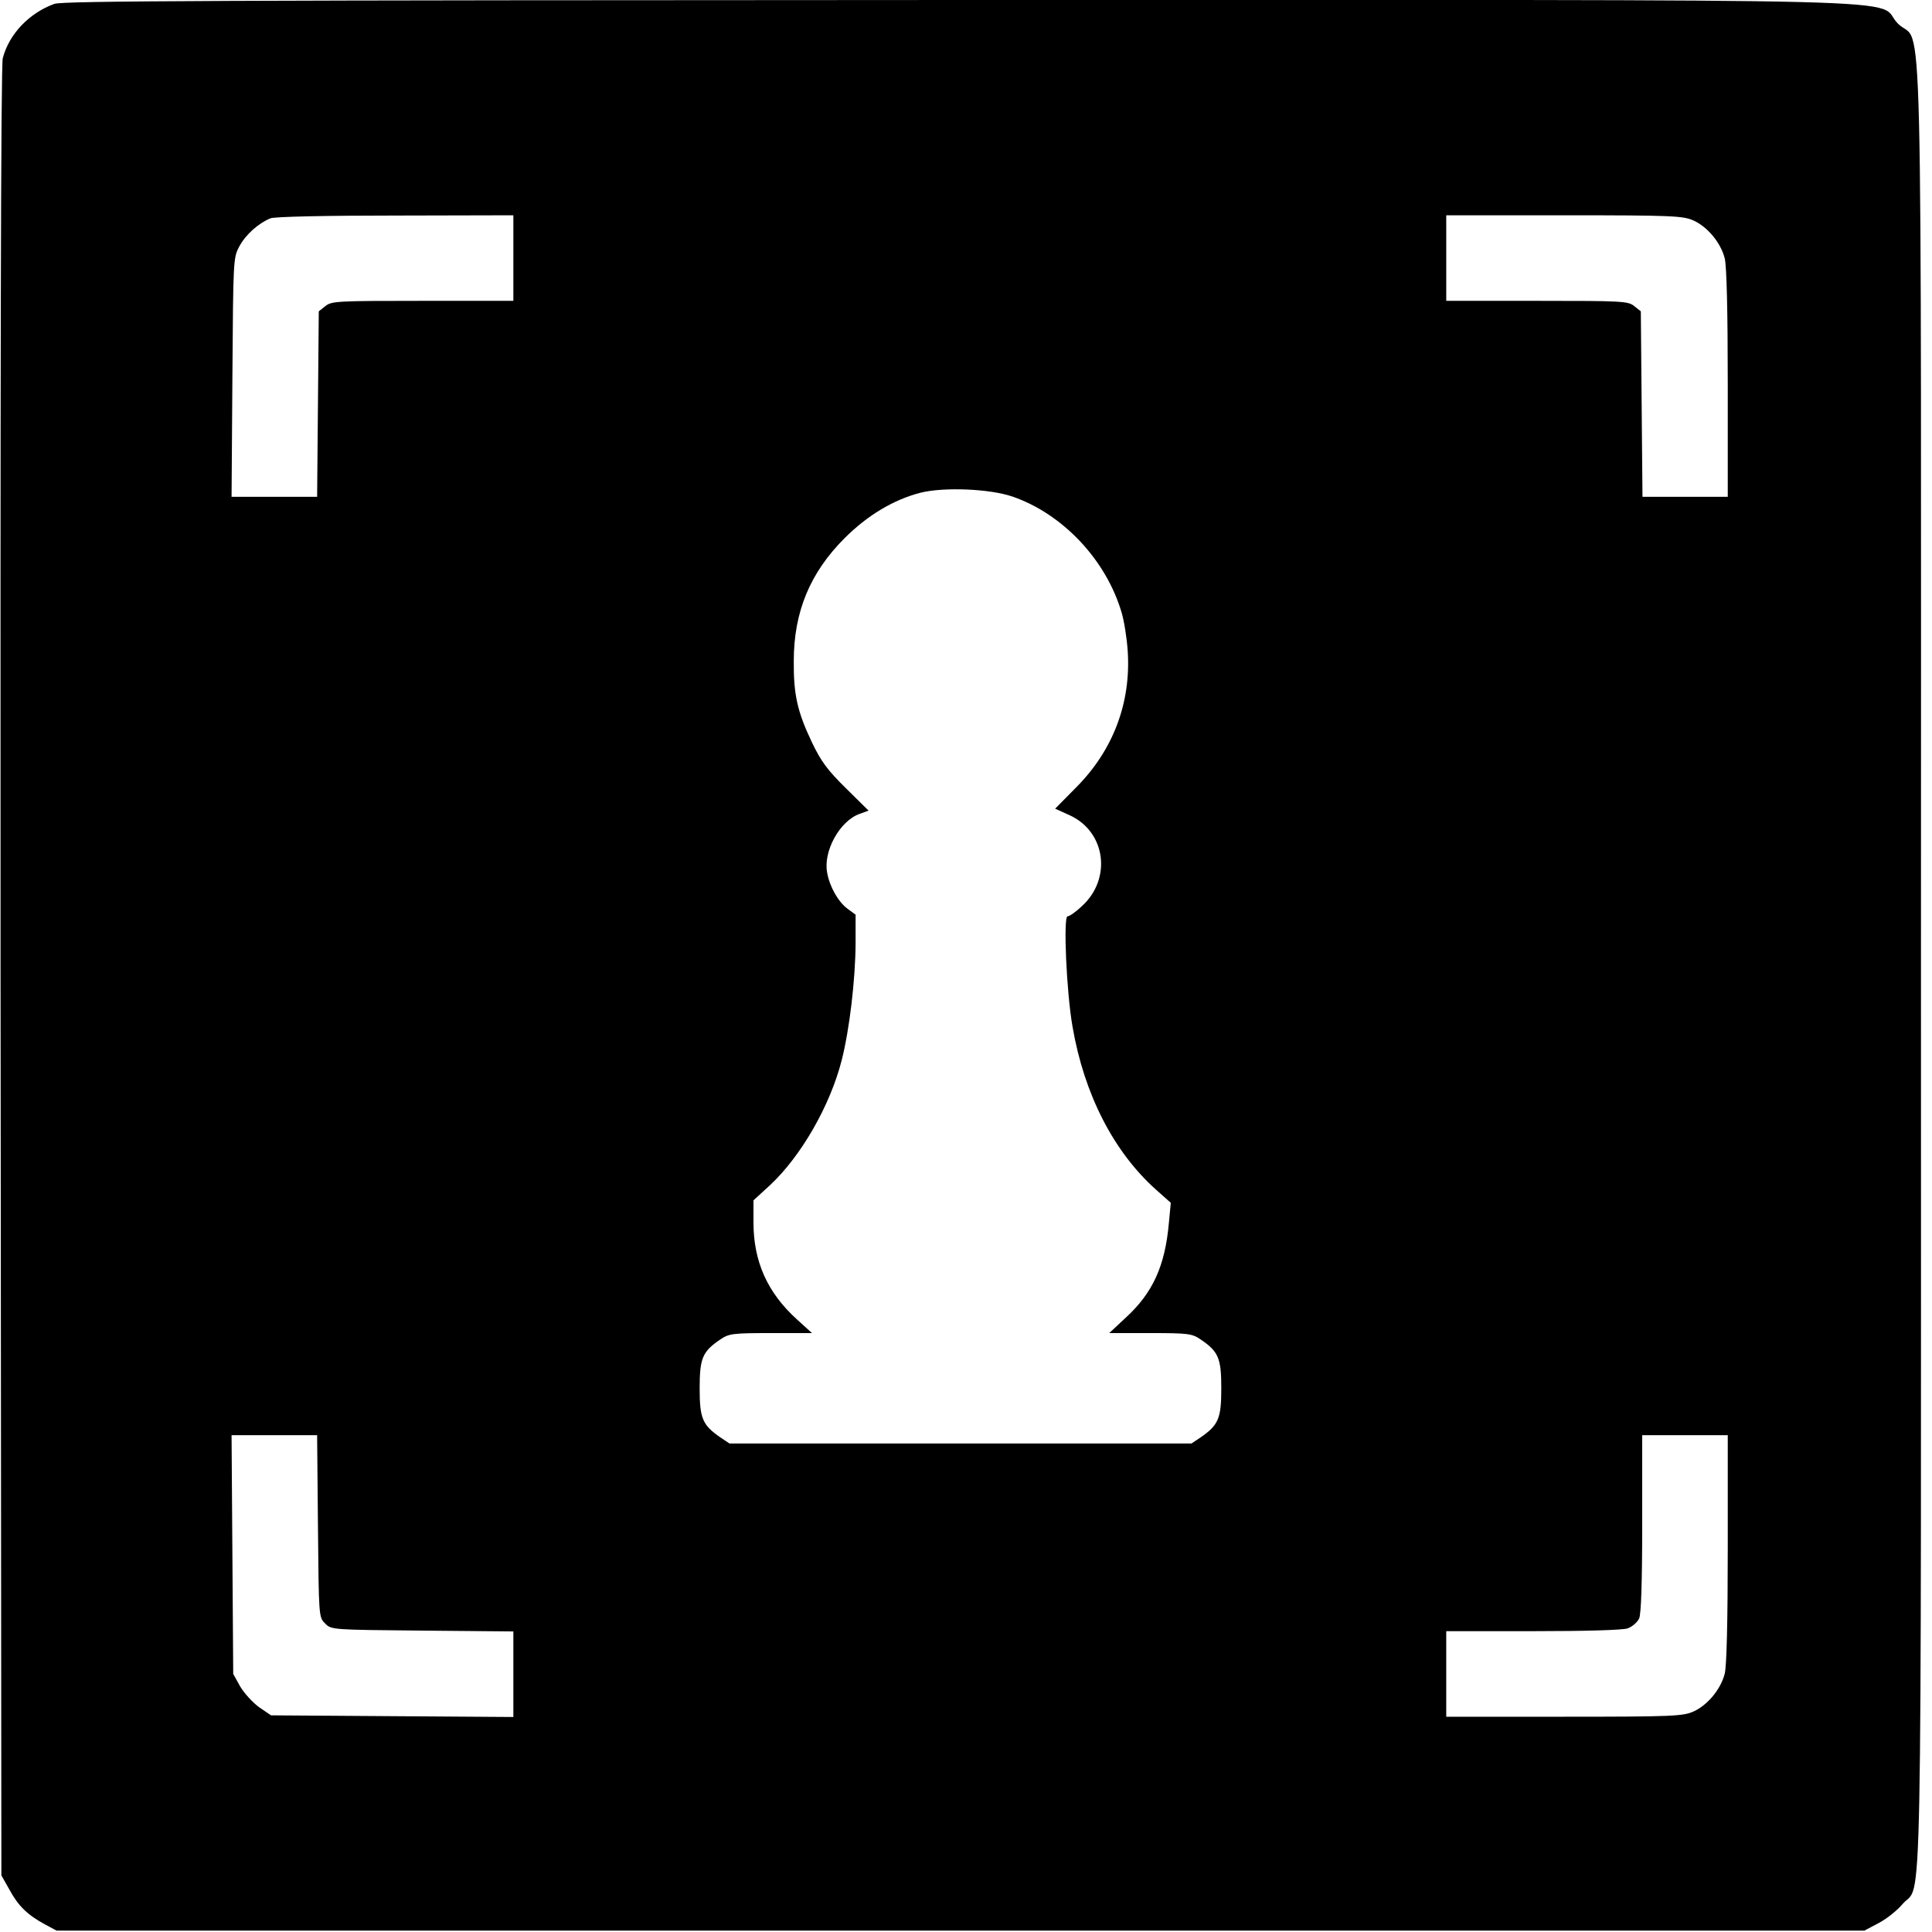
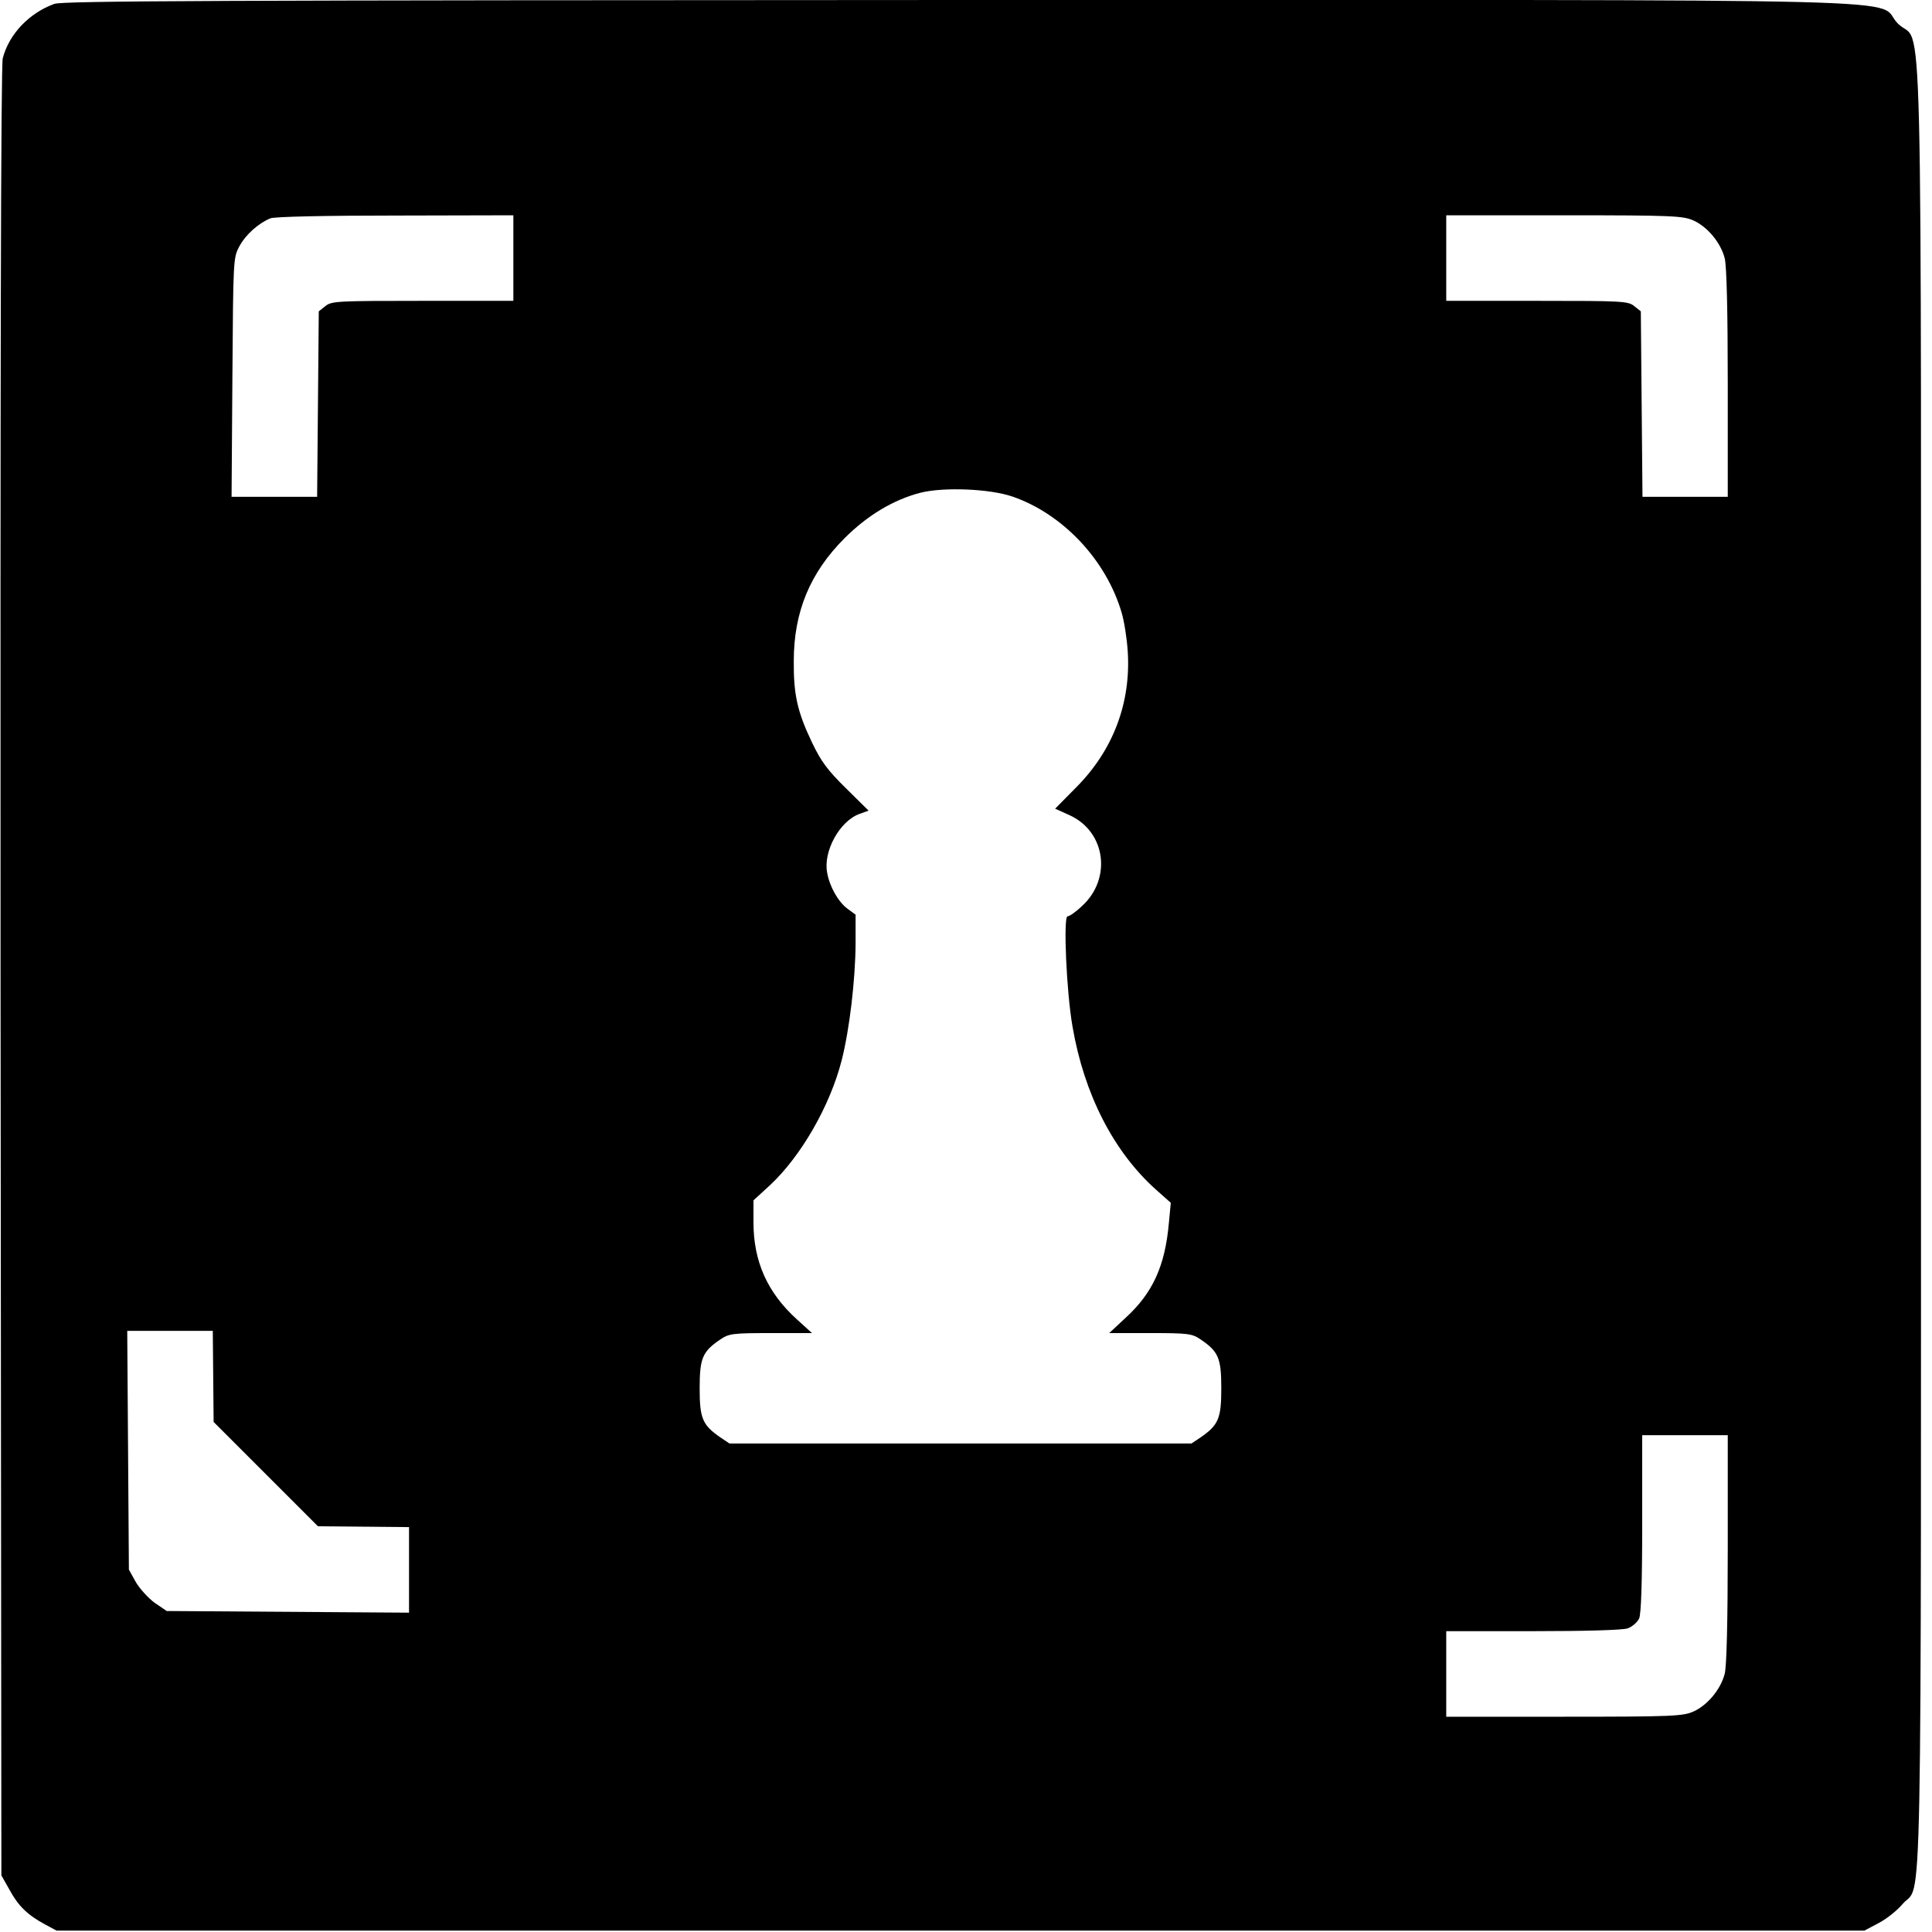
<svg xmlns="http://www.w3.org/2000/svg" version="1.0" width="700pt" height="700pt" viewBox="0 0 700 700" preserveAspectRatio="xMidYMid meet">
  <g transform="translate(0,700) scale(0.1,-0.1)" fill="#000000" stroke="none">
-     <path d="M197 6986 c-91 -33 -164 -109 -187 -197 -7 -24 -9 -1192 -8 -3310 l3 -3274 30 -53 c32 -59 66 -91 129 -125 l41 -22 3275 0 3275 0 51 27 c29 15 68 46 88 70 72 83 66 -207 66 3398 0 3681 9 3323 -83 3414 -96 95 275 86 -3401 86 -2700 -1 -3247 -3 -3279 -14z m1663 -921 l0 -155 -329 0 c-309 0 -330 -1 -352 -19 l-24 -19 -3 -336 -3 -336 -155 0 -155 0 3 433 c3 426 3 433 25 474 23 43 69 84 113 102 15 6 197 10 453 10 l427 1 0 -155z m4276 136 c51 -23 99 -81 113 -137 7 -27 11 -191 11 -453 l0 -411 -155 0 -154 0 -3 336 -3 336 -24 19 c-22 18 -43 19 -352 19 l-329 0 0 155 0 155 428 0 c394 0 430 -2 468 -19z m-2468 -1000 c183 -63 340 -230 396 -421 9 -30 19 -93 22 -140 12 -187 -53 -358 -186 -492 l-77 -78 53 -24 c131 -60 153 -231 43 -330 -21 -20 -44 -36 -51 -36 -16 0 -4 -276 18 -400 42 -245 149 -453 302 -590 l54 -48 -7 -74 c-14 -155 -58 -252 -156 -342 l-60 -56 149 0 c138 0 151 -2 182 -23 65 -44 75 -68 75 -177 0 -109 -10 -133 -75 -178 l-33 -22 -837 0 -837 0 -33 22 c-65 45 -75 69 -75 178 0 109 10 133 75 177 31 21 44 23 182 23 l150 0 -55 50 c-107 97 -157 210 -157 351 l0 80 59 54 c113 105 219 289 261 455 28 111 49 288 50 421 l0 105 -30 22 c-33 25 -64 79 -73 130 -15 77 45 187 117 213 l33 12 -82 81 c-67 66 -90 97 -123 166 -53 111 -67 174 -66 295 0 178 59 320 184 445 83 83 178 140 276 165 85 21 250 14 332 -14z m-2516 -3731 c3 -328 3 -330 26 -352 22 -23 24 -23 352 -26 l330 -3 0 -155 0 -155 -439 3 -439 3 -44 30 c-23 17 -54 51 -68 75 l-25 45 -3 433 -3 432 155 0 155 0 3 -330z m5108 -81 c0 -262 -4 -426 -11 -453 -14 -56 -62 -114 -113 -137 -38 -17 -74 -19 -468 -19 l-428 0 0 155 0 155 314 0 c193 0 325 4 343 10 17 6 35 22 42 36 7 17 11 127 11 344 l0 320 155 0 155 0 0 -411z" />
+     <path d="M197 6986 c-91 -33 -164 -109 -187 -197 -7 -24 -9 -1192 -8 -3310 l3 -3274 30 -53 c32 -59 66 -91 129 -125 l41 -22 3275 0 3275 0 51 27 c29 15 68 46 88 70 72 83 66 -207 66 3398 0 3681 9 3323 -83 3414 -96 95 275 86 -3401 86 -2700 -1 -3247 -3 -3279 -14z m1663 -921 l0 -155 -329 0 c-309 0 -330 -1 -352 -19 l-24 -19 -3 -336 -3 -336 -155 0 -155 0 3 433 c3 426 3 433 25 474 23 43 69 84 113 102 15 6 197 10 453 10 l427 1 0 -155z m4276 136 c51 -23 99 -81 113 -137 7 -27 11 -191 11 -453 l0 -411 -155 0 -154 0 -3 336 -3 336 -24 19 c-22 18 -43 19 -352 19 l-329 0 0 155 0 155 428 0 c394 0 430 -2 468 -19z m-2468 -1000 c183 -63 340 -230 396 -421 9 -30 19 -93 22 -140 12 -187 -53 -358 -186 -492 l-77 -78 53 -24 c131 -60 153 -231 43 -330 -21 -20 -44 -36 -51 -36 -16 0 -4 -276 18 -400 42 -245 149 -453 302 -590 l54 -48 -7 -74 c-14 -155 -58 -252 -156 -342 l-60 -56 149 0 c138 0 151 -2 182 -23 65 -44 75 -68 75 -177 0 -109 -10 -133 -75 -178 l-33 -22 -837 0 -837 0 -33 22 c-65 45 -75 69 -75 178 0 109 10 133 75 177 31 21 44 23 182 23 l150 0 -55 50 c-107 97 -157 210 -157 351 l0 80 59 54 c113 105 219 289 261 455 28 111 49 288 50 421 l0 105 -30 22 c-33 25 -64 79 -73 130 -15 77 45 187 117 213 l33 12 -82 81 c-67 66 -90 97 -123 166 -53 111 -67 174 -66 295 0 178 59 320 184 445 83 83 178 140 276 165 85 21 250 14 332 -14z m-2516 -3731 l330 -3 0 -155 0 -155 -439 3 -439 3 -44 30 c-23 17 -54 51 -68 75 l-25 45 -3 433 -3 432 155 0 155 0 3 -330z m5108 -81 c0 -262 -4 -426 -11 -453 -14 -56 -62 -114 -113 -137 -38 -17 -74 -19 -468 -19 l-428 0 0 155 0 155 314 0 c193 0 325 4 343 10 17 6 35 22 42 36 7 17 11 127 11 344 l0 320 155 0 155 0 0 -411z" />
  </g>
</svg>